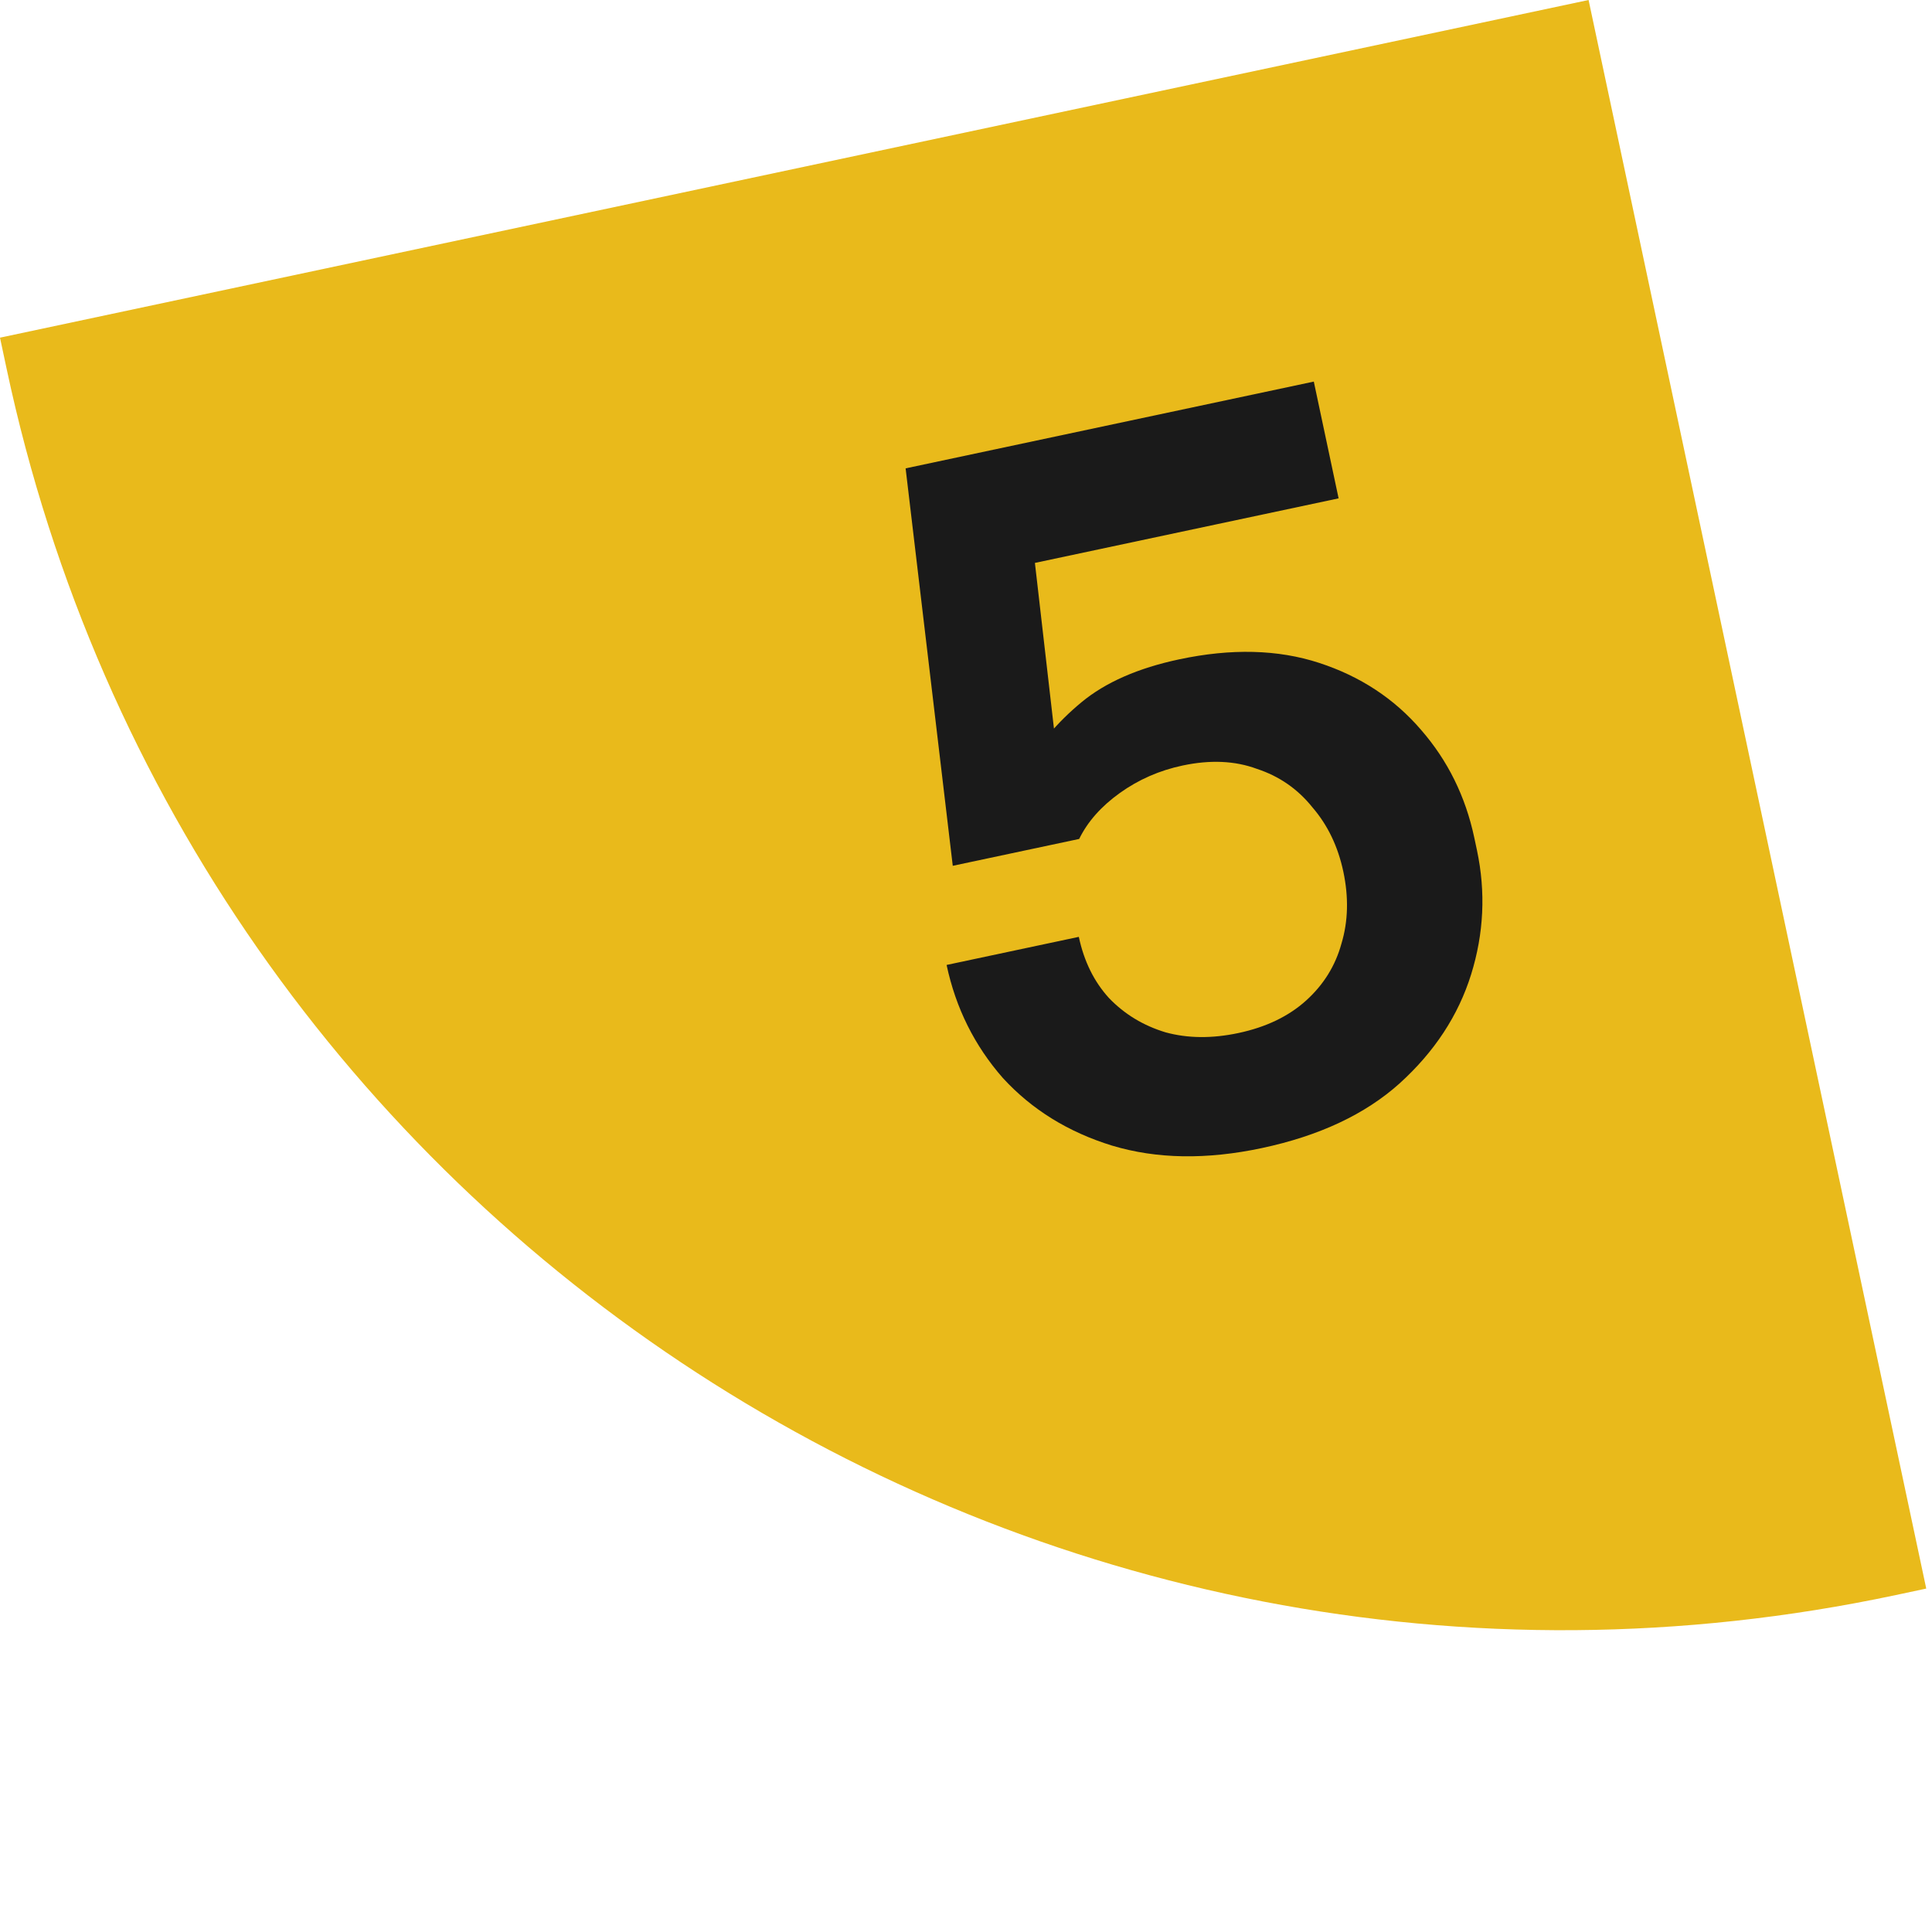
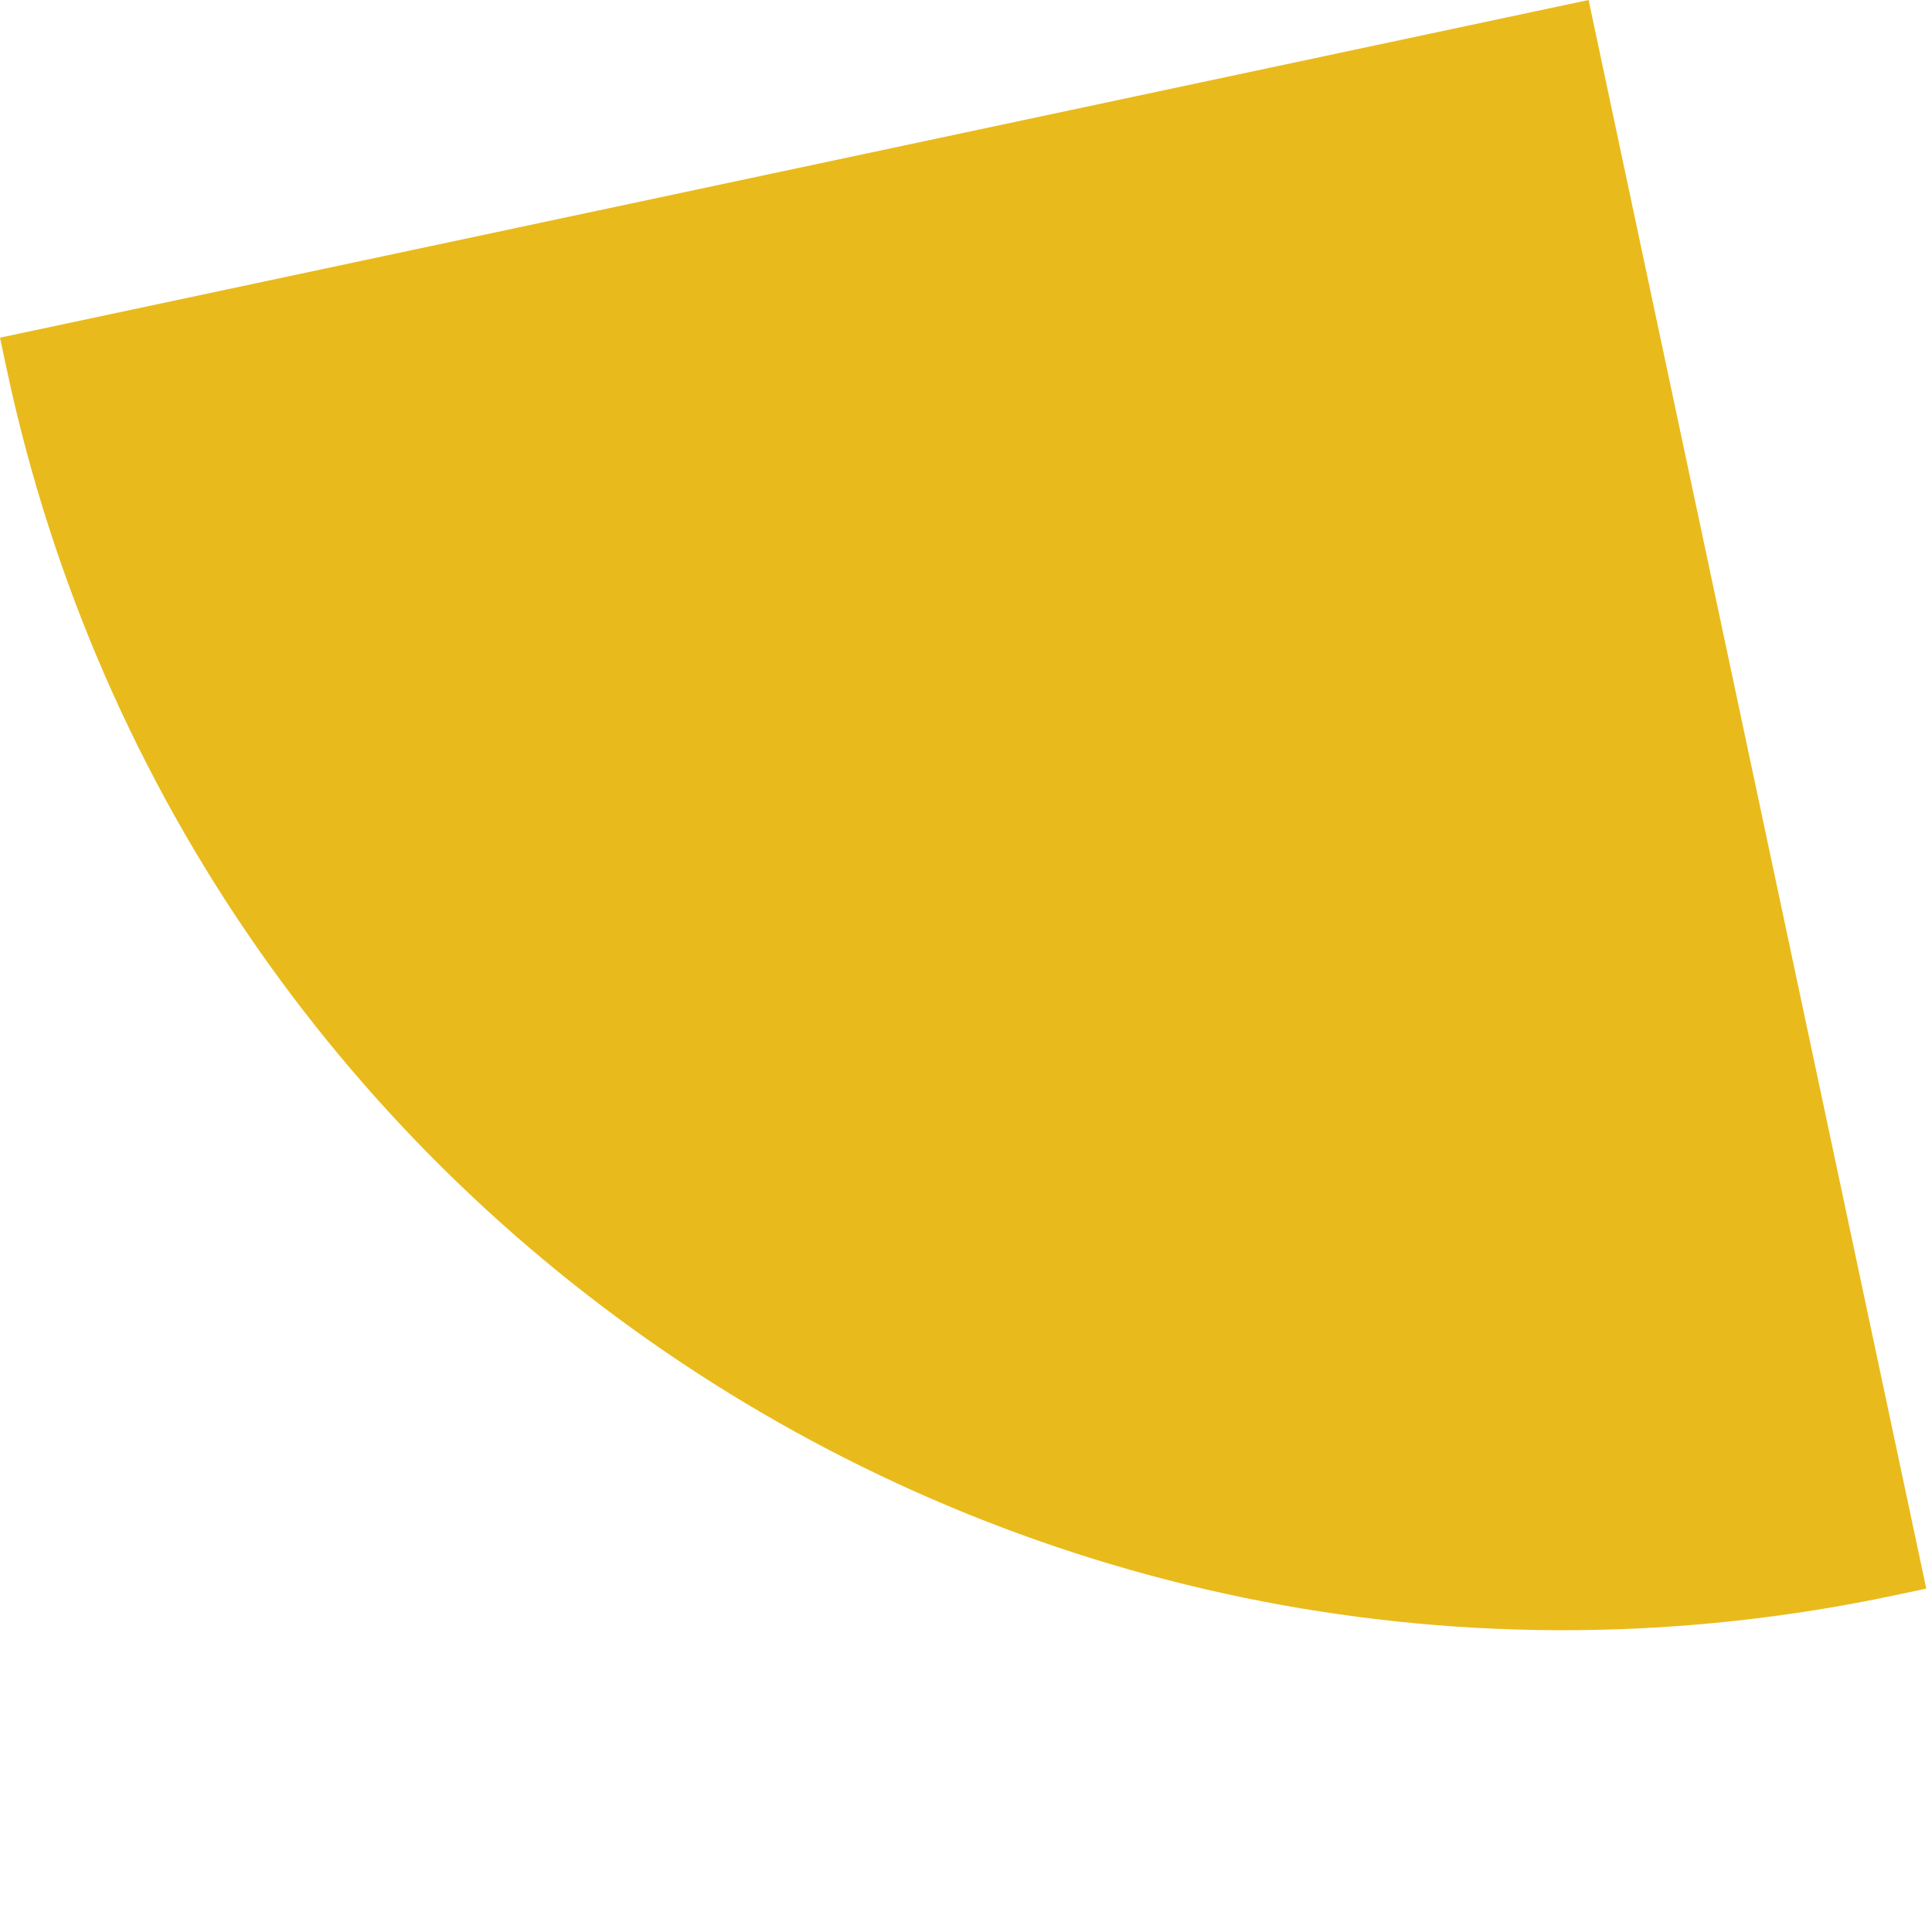
<svg xmlns="http://www.w3.org/2000/svg" width="94" height="94" viewBox="0 0 94 94" fill="none">
  <path d="M92.235 77.607L93.72 77.291L77.291 -3.91089e-05L-0 16.429L0.316 17.914C9.215 59.781 50.368 86.506 92.235 77.607Z" fill="#E9BA1B" />
-   <path d="M61.396 55.858C58.704 56.431 56.275 56.391 54.108 55.739C51.972 55.081 50.202 53.985 48.796 52.452C47.416 50.88 46.502 49.046 46.056 46.949L52.489 45.582C52.742 46.771 53.231 47.763 53.956 48.558C54.712 49.346 55.632 49.903 56.715 50.229C57.792 50.523 58.972 50.534 60.255 50.261C61.601 49.975 62.7 49.447 63.55 48.678C64.401 47.908 64.973 46.985 65.268 45.908C65.594 44.825 65.624 43.657 65.358 42.405C65.098 41.184 64.599 40.145 63.861 39.288C63.147 38.393 62.245 37.767 61.155 37.409C60.09 37.014 58.884 36.96 57.538 37.246C56.411 37.485 55.394 37.931 54.485 38.582C53.577 39.233 52.917 39.978 52.507 40.818L46.356 42.125L44.062 22.788L63.922 18.566L65.129 24.247L48.18 27.85L50.138 25.52L51.526 37.591L49.83 37.461C50.519 36.235 51.447 35.138 52.615 34.17C53.783 33.202 55.369 32.505 57.372 32.08C59.908 31.541 62.177 31.598 64.181 32.252C66.184 32.905 67.839 33.993 69.144 35.515C70.442 37.006 71.304 38.753 71.73 40.756L71.86 41.366C72.292 43.401 72.197 45.417 71.575 47.414C70.952 49.411 69.791 51.179 68.09 52.718C66.413 54.22 64.182 55.266 61.396 55.858Z" fill="#1A1A1A" />
</svg>